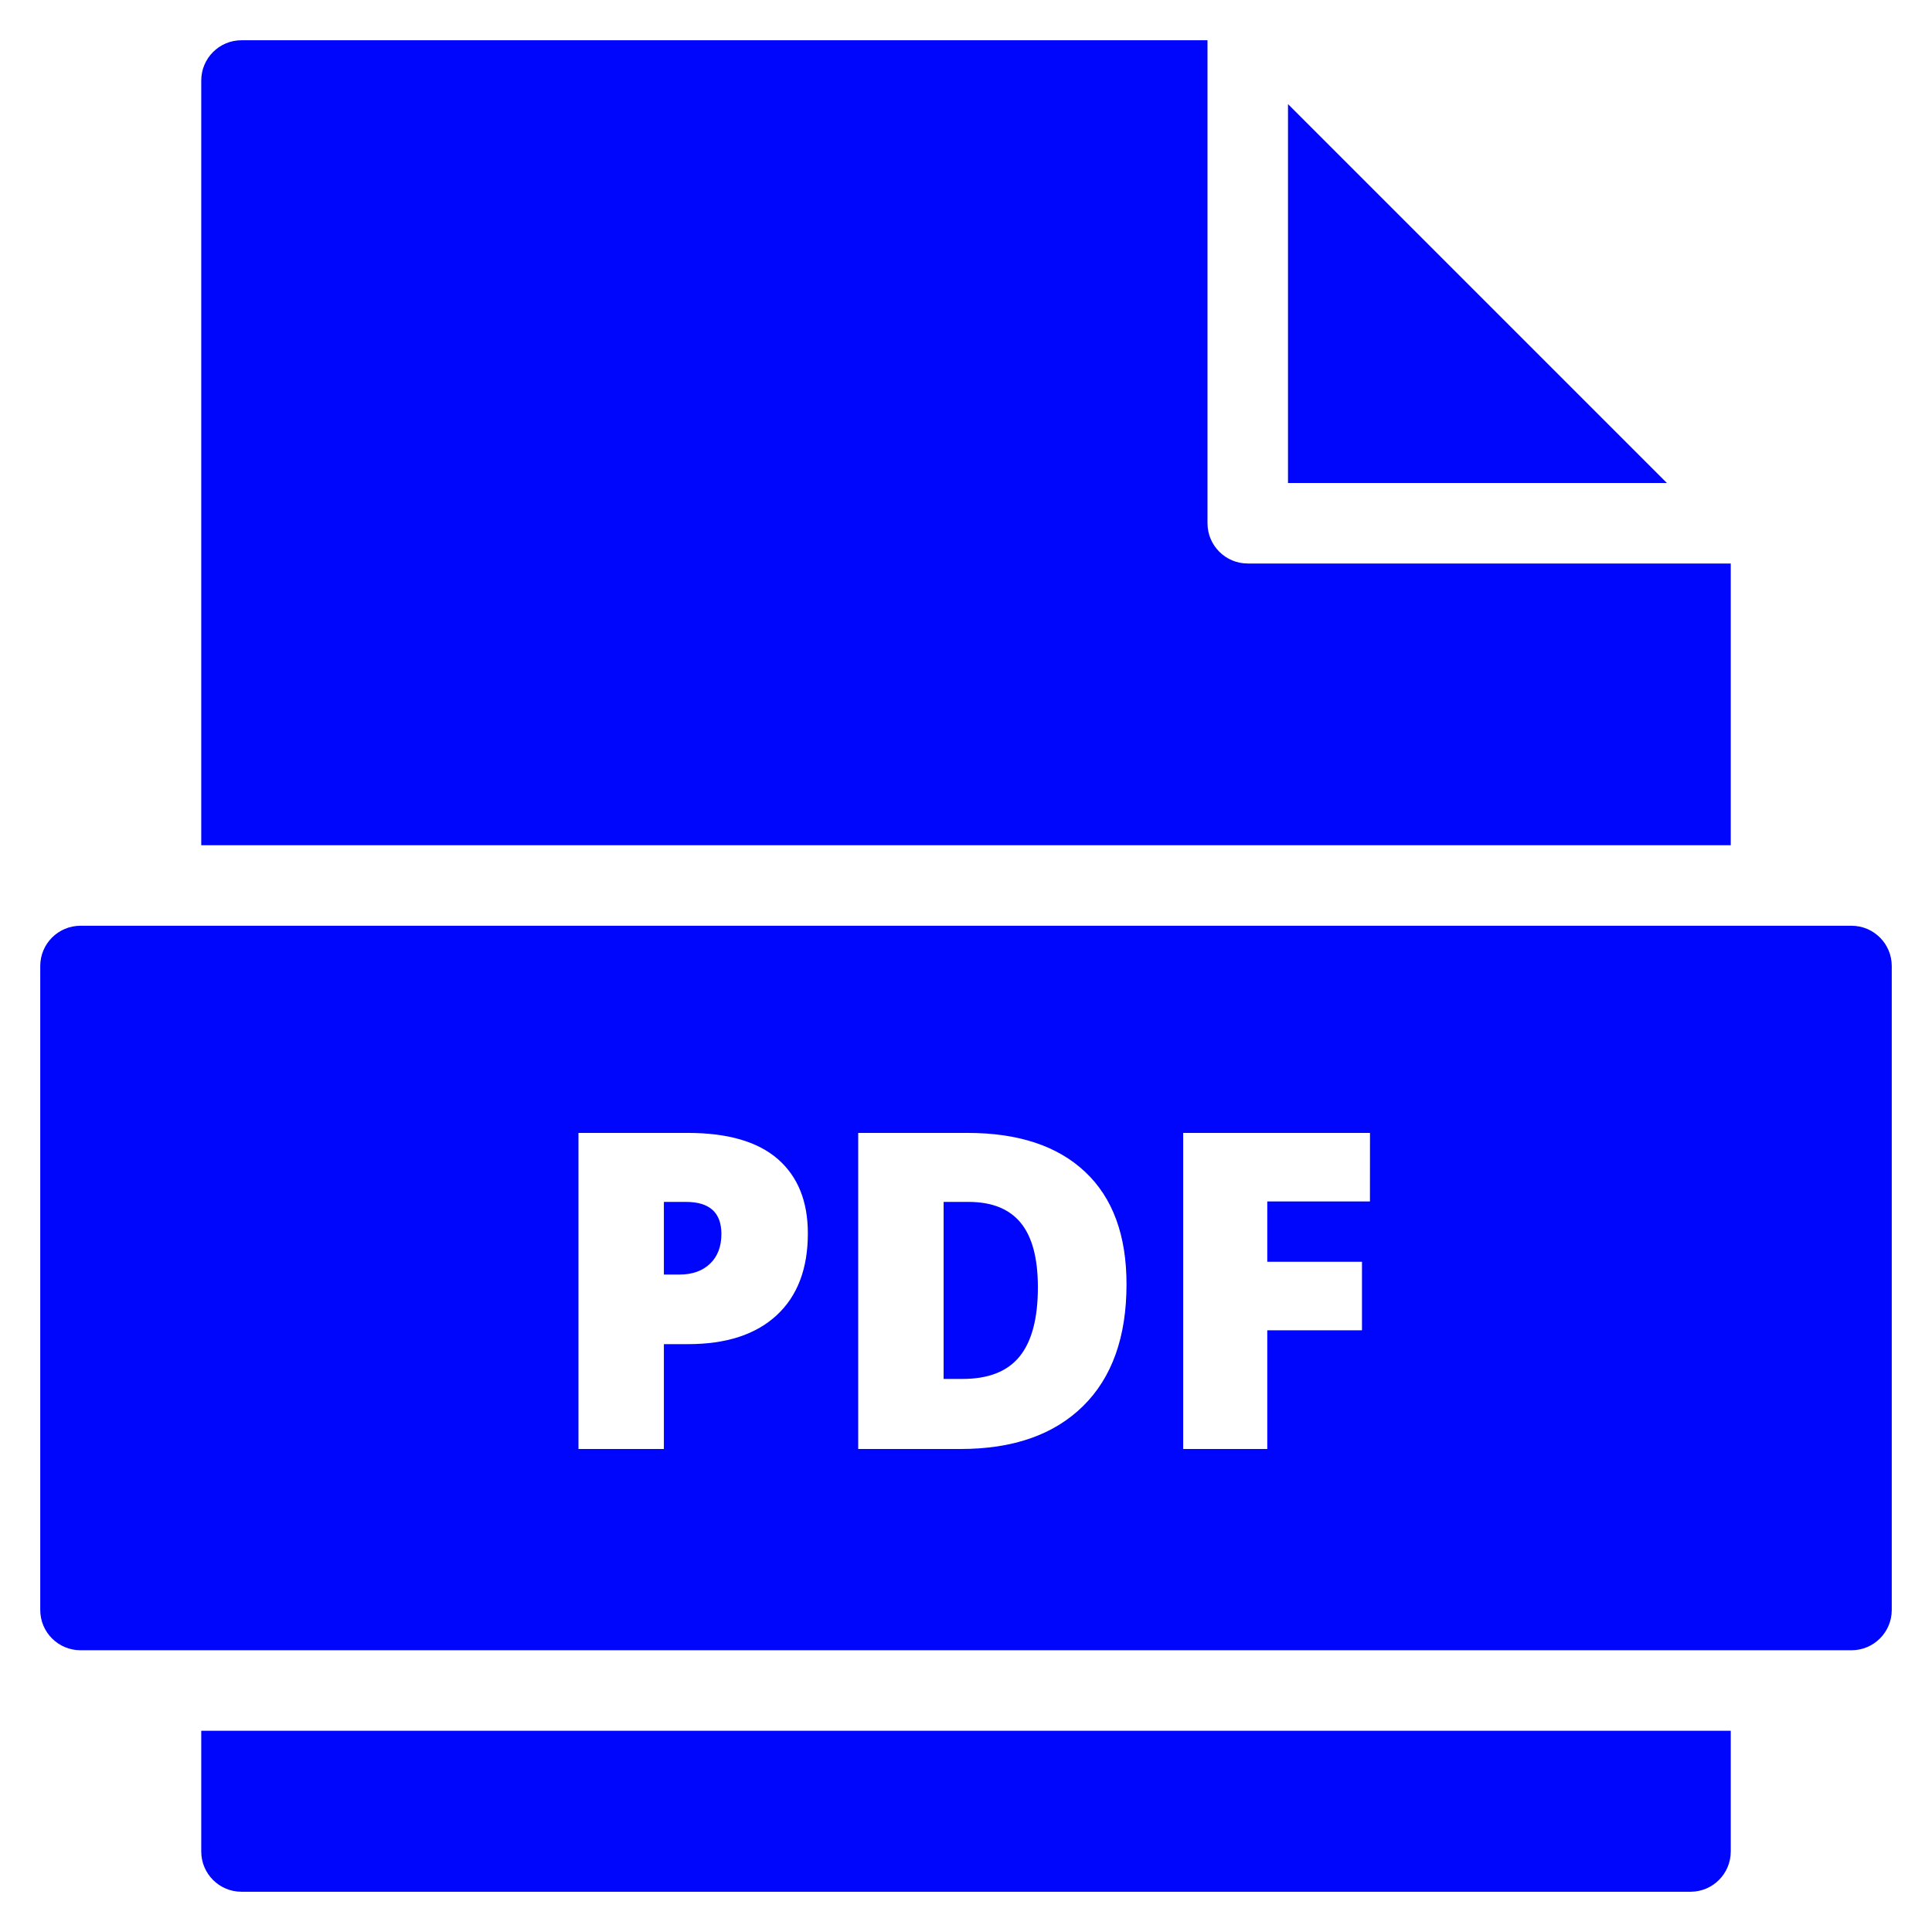
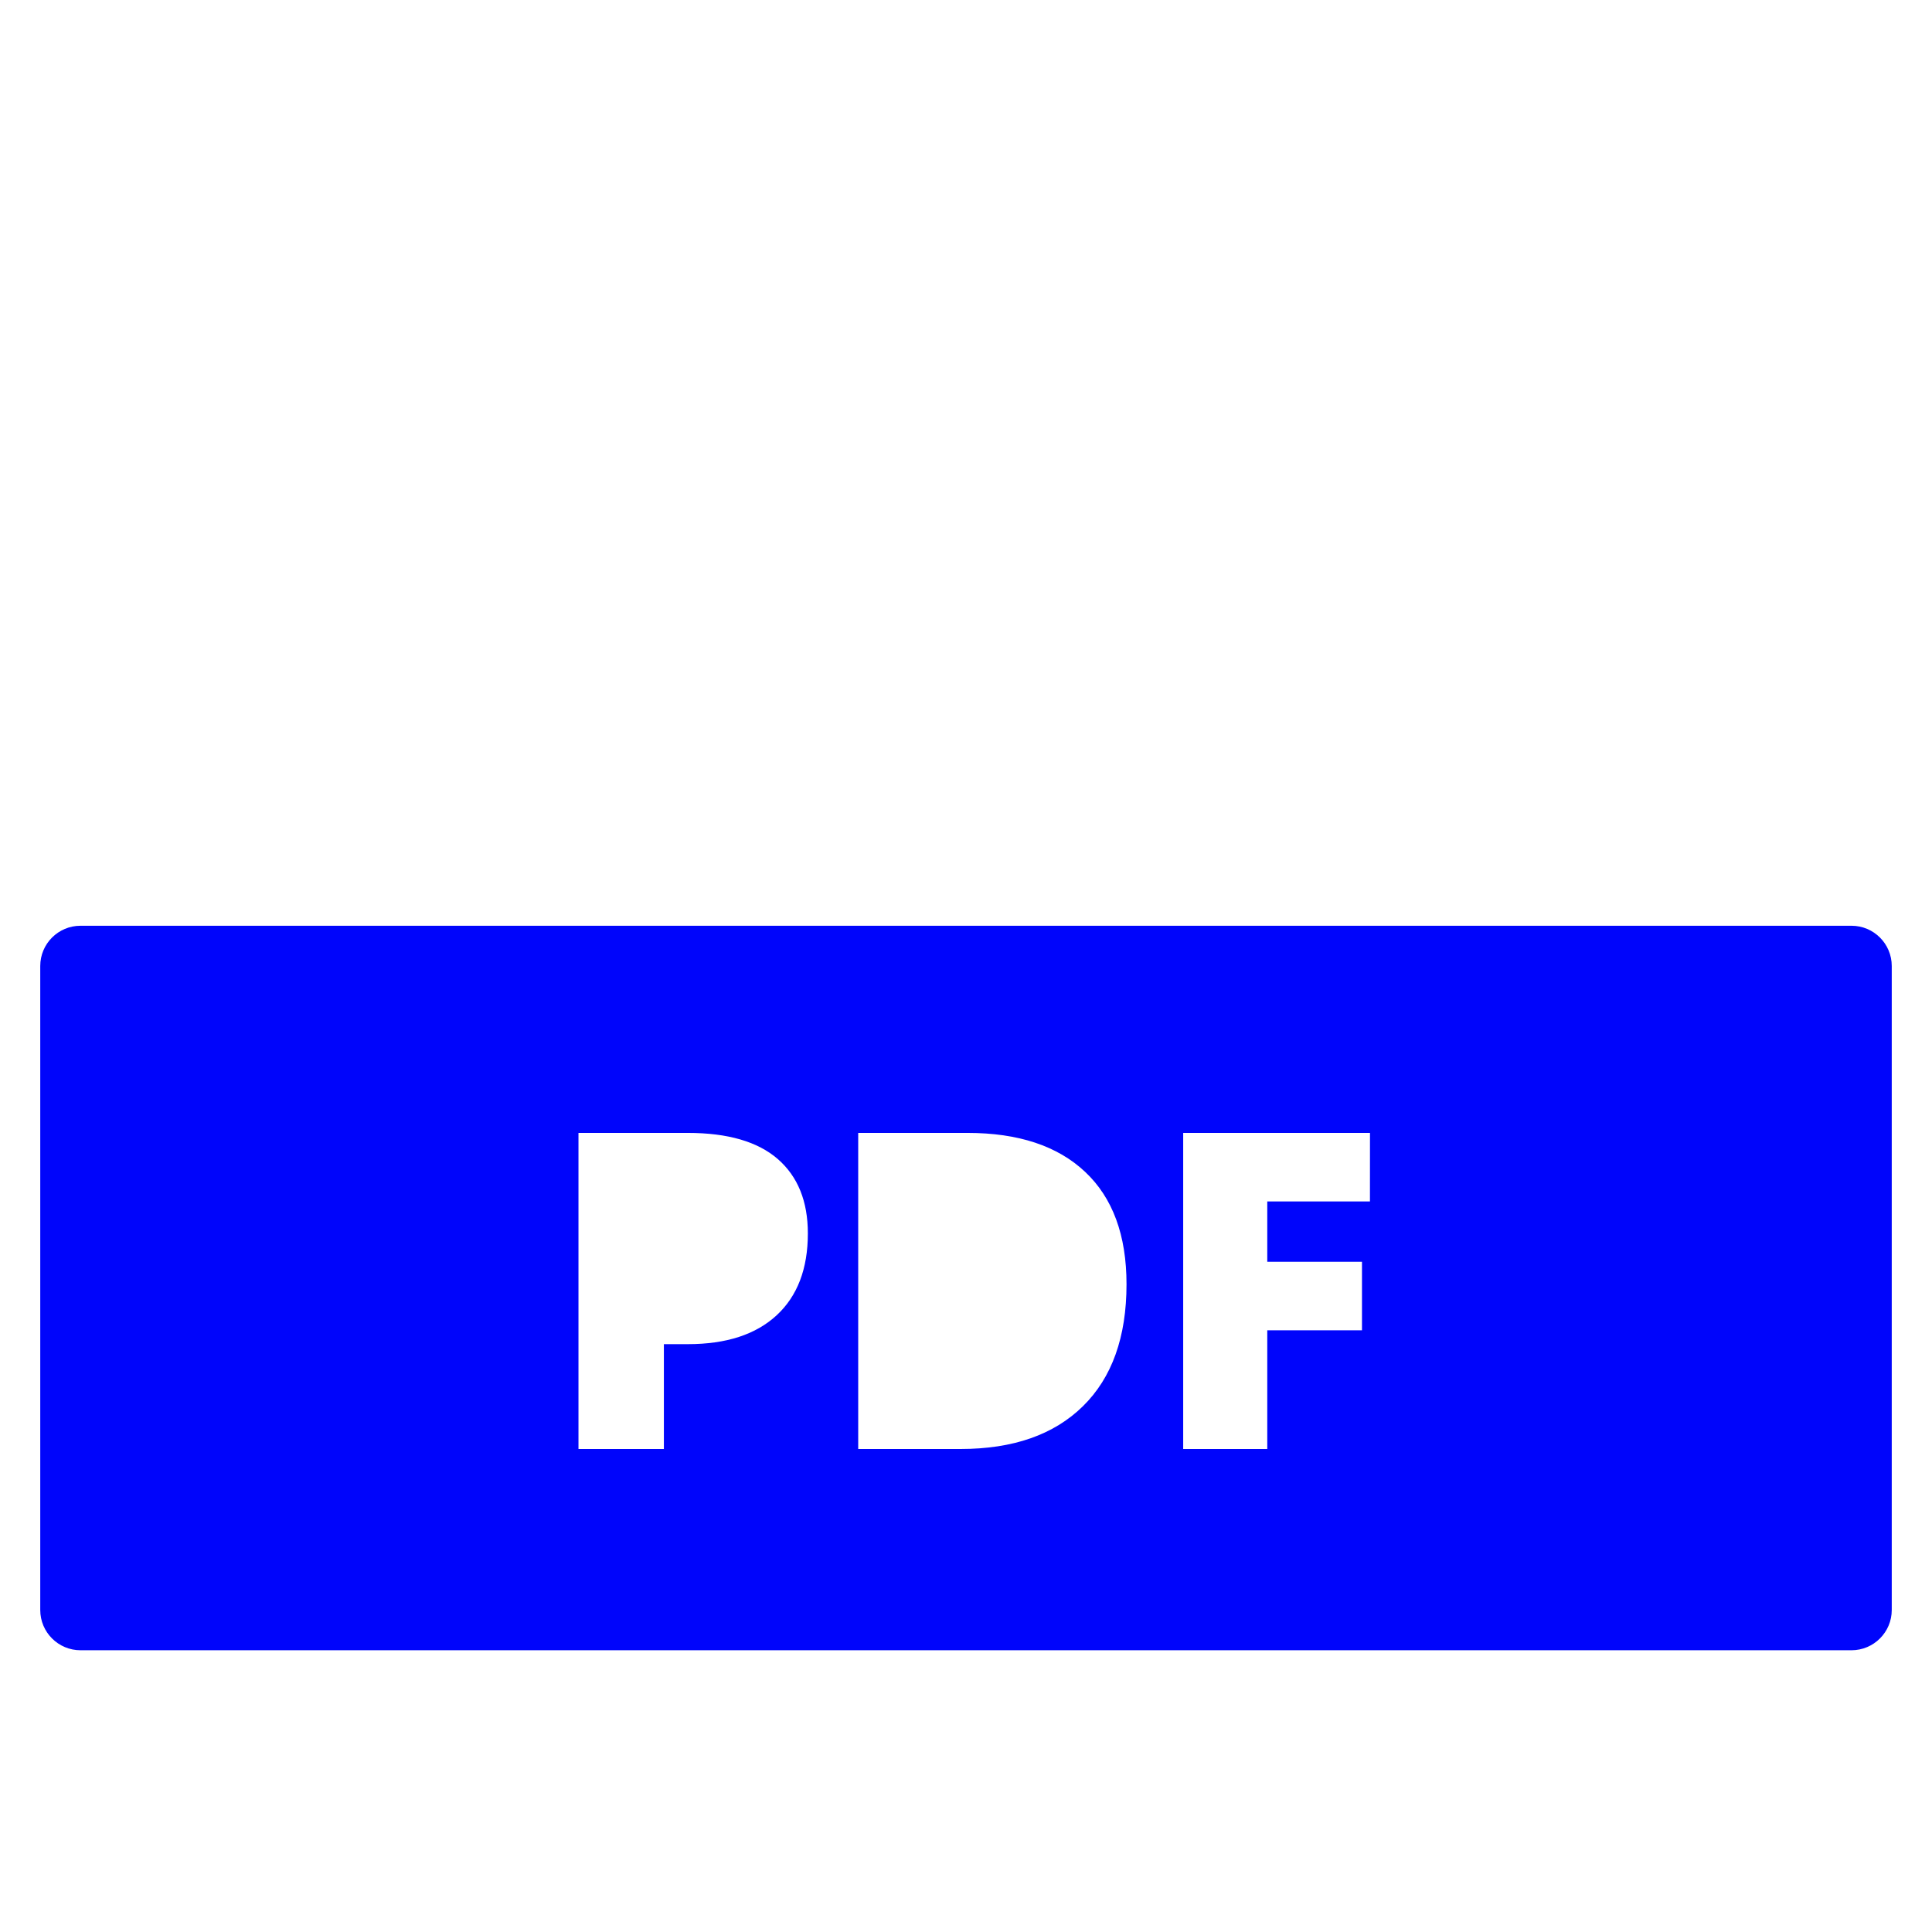
<svg xmlns="http://www.w3.org/2000/svg" width="48" height="48" viewBox="0 0 48 48" fill="none">
-   <path d="M5 43V46C5 46.552 5.447 47 6 47H42C42.553 47 43 46.552 43 46V43H5Z" fill="#0005FB" />
-   <path d="M43 21V14H31C30.447 14 30 13.552 30 13V1H6C5.447 1 5 1.448 5 2V21H43Z" fill="#0005FB" />
-   <path d="M32 2.586V12H41.414L32 2.586Z" fill="#0005FB" />
-   <path d="M17.042 29.861H16.494V31.666H16.881C17.2 31.666 17.453 31.576 17.641 31.396C17.829 31.217 17.923 30.97 17.923 30.656C17.922 30.126 17.629 29.861 17.042 29.861Z" fill="#0005FB" />
-   <path d="M24.062 29.861H23.444V34.259H23.917C24.562 34.259 25.034 34.071 25.335 33.697C25.636 33.323 25.786 32.751 25.786 31.981C25.786 31.261 25.644 30.728 25.359 30.38C25.074 30.034 24.642 29.861 24.062 29.861Z" fill="#0005FB" />
  <path d="M46 23H2C1.448 23 1 23.448 1 24V40C1 40.552 1.448 41 2 41H46C46.552 41 47 40.552 47 40V24C47 23.448 46.552 23 46 23ZM19.295 32.678C18.777 33.157 18.043 33.395 17.09 33.395H16.494V36H14.372V28.147H17.09C18.082 28.147 18.827 28.364 19.324 28.796C19.822 29.23 20.071 29.846 20.071 30.644C20.071 31.522 19.812 32.2 19.295 32.678ZM26.905 34.937C26.184 35.646 25.17 36 23.863 36H21.322V28.147H24.04C25.3 28.147 26.273 28.469 26.959 29.114C27.645 29.759 27.988 30.689 27.988 31.907C27.988 33.218 27.627 34.228 26.905 34.937ZM34.036 29.85H31.485V31.349H33.838V33.051H31.485V36H29.396V28.147H34.037L34.036 29.85Z" fill="#0005FB" />
</svg>